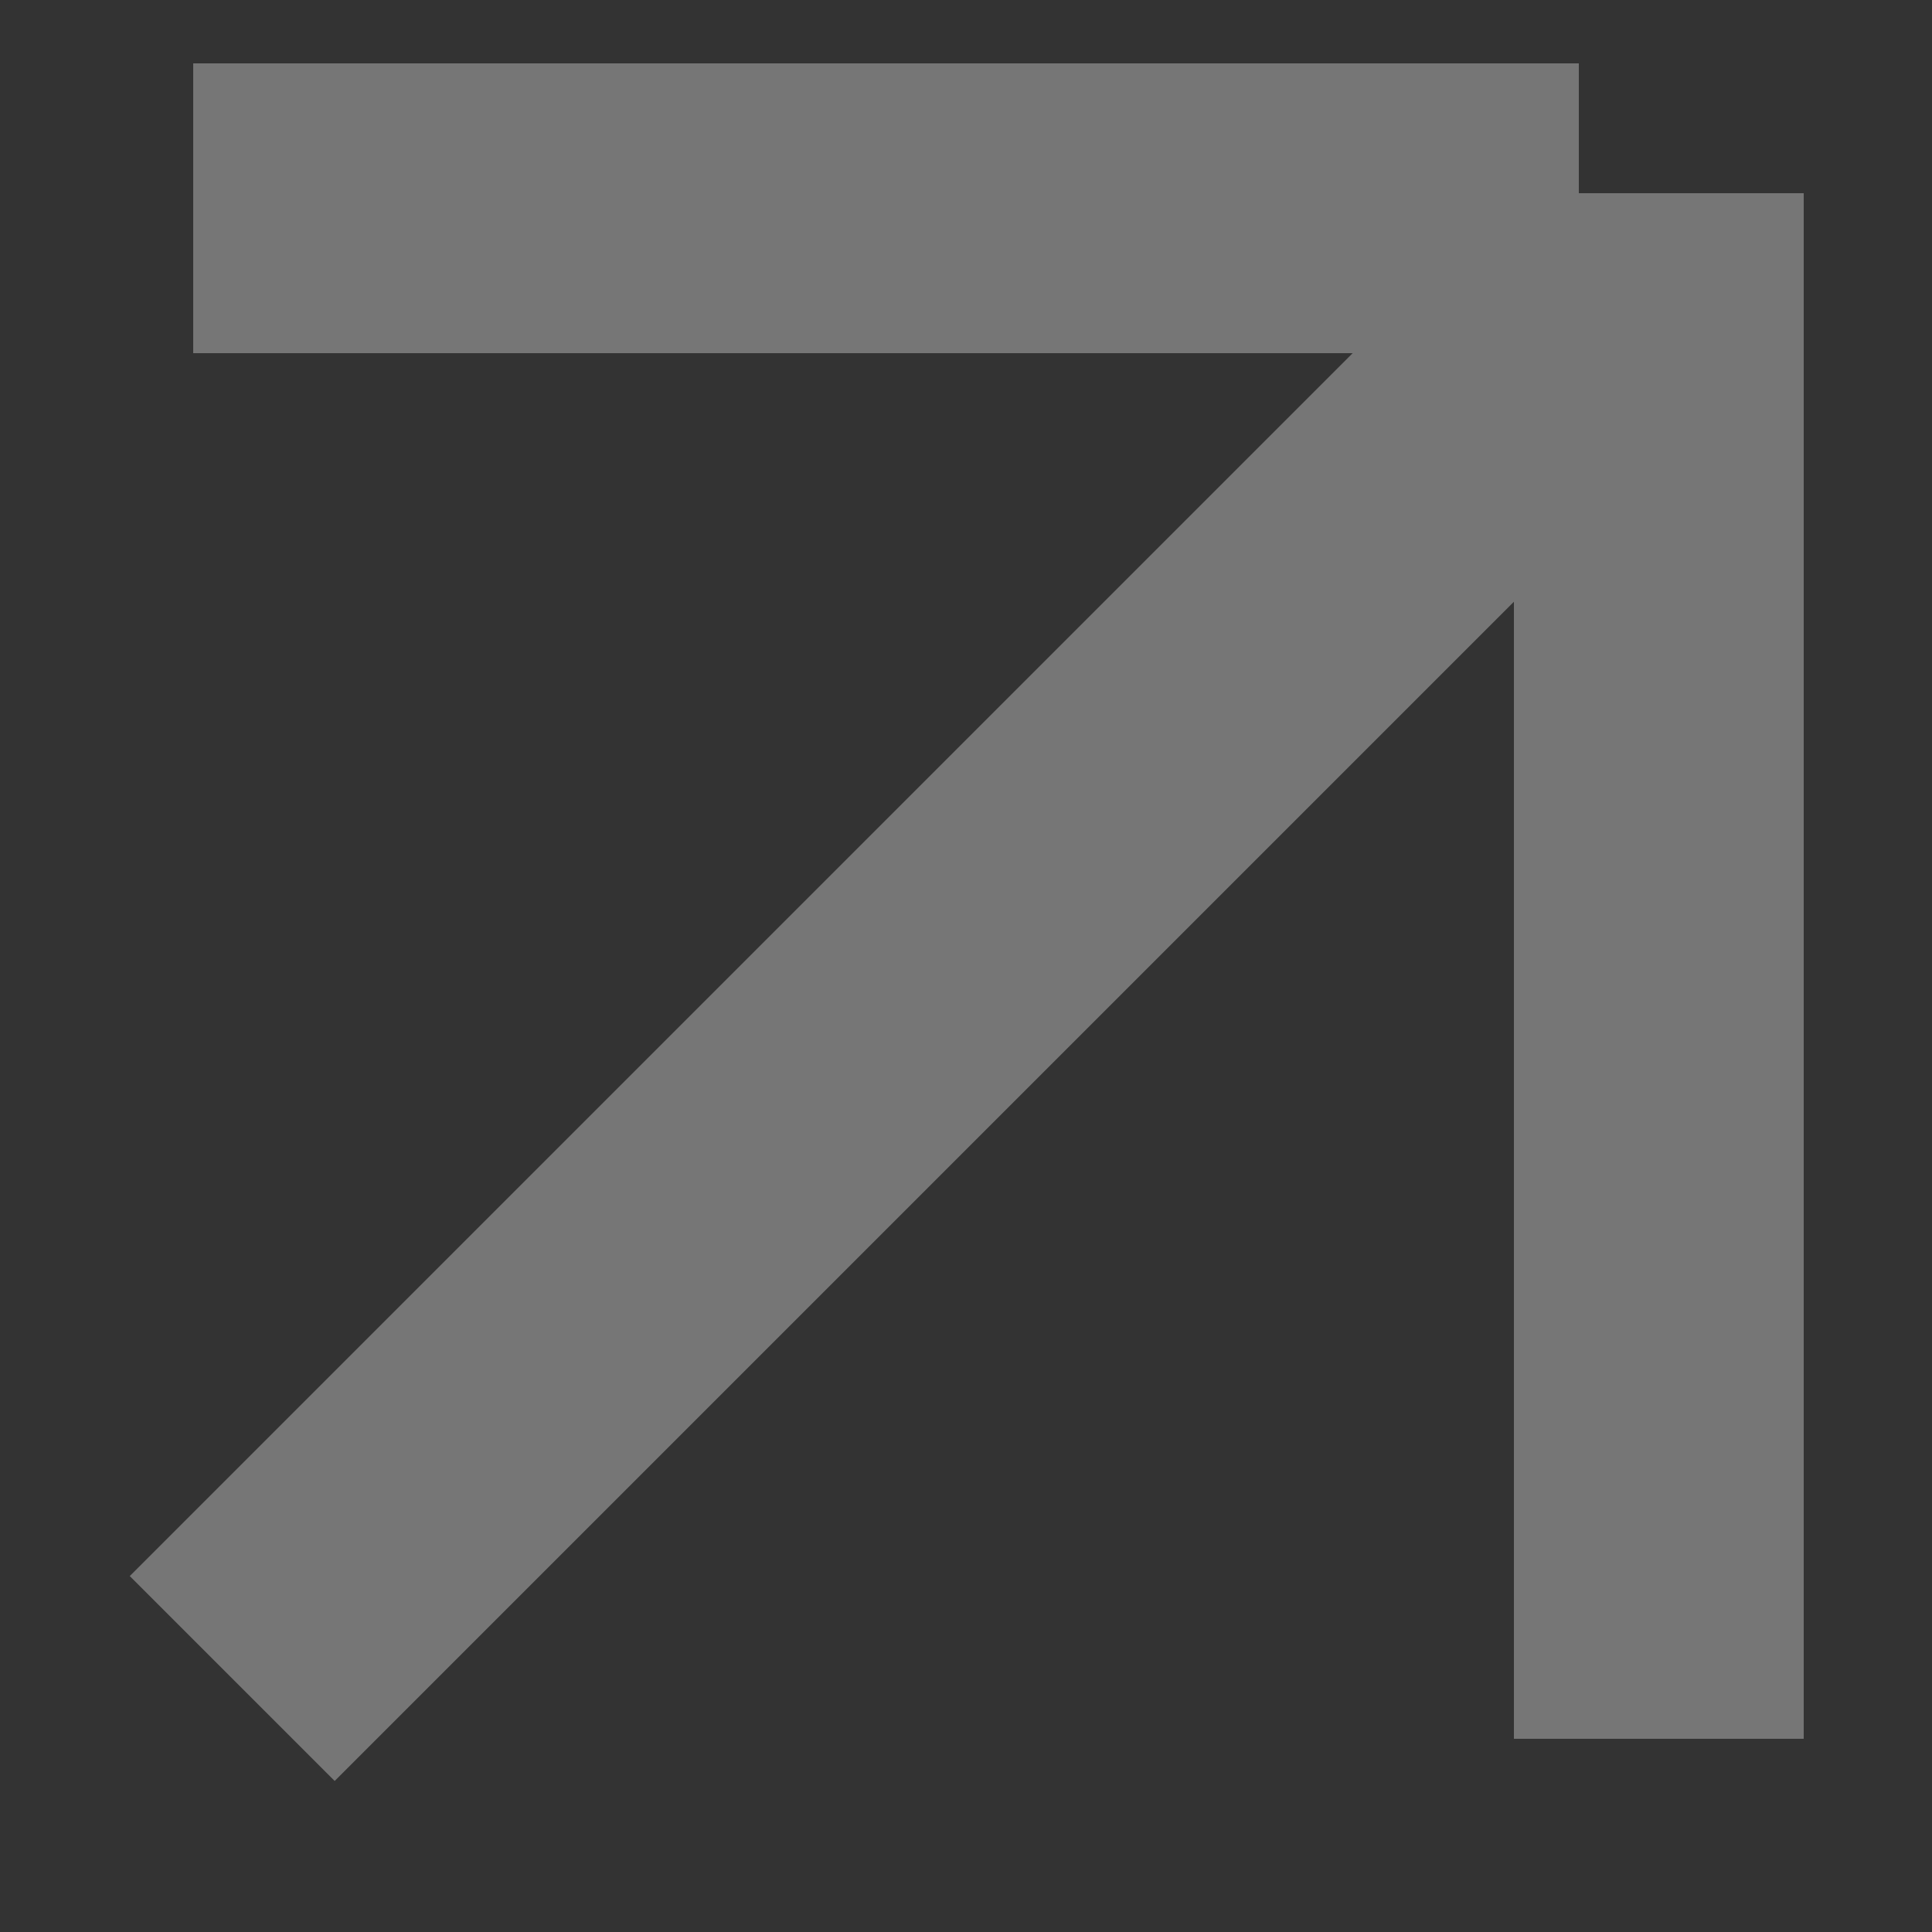
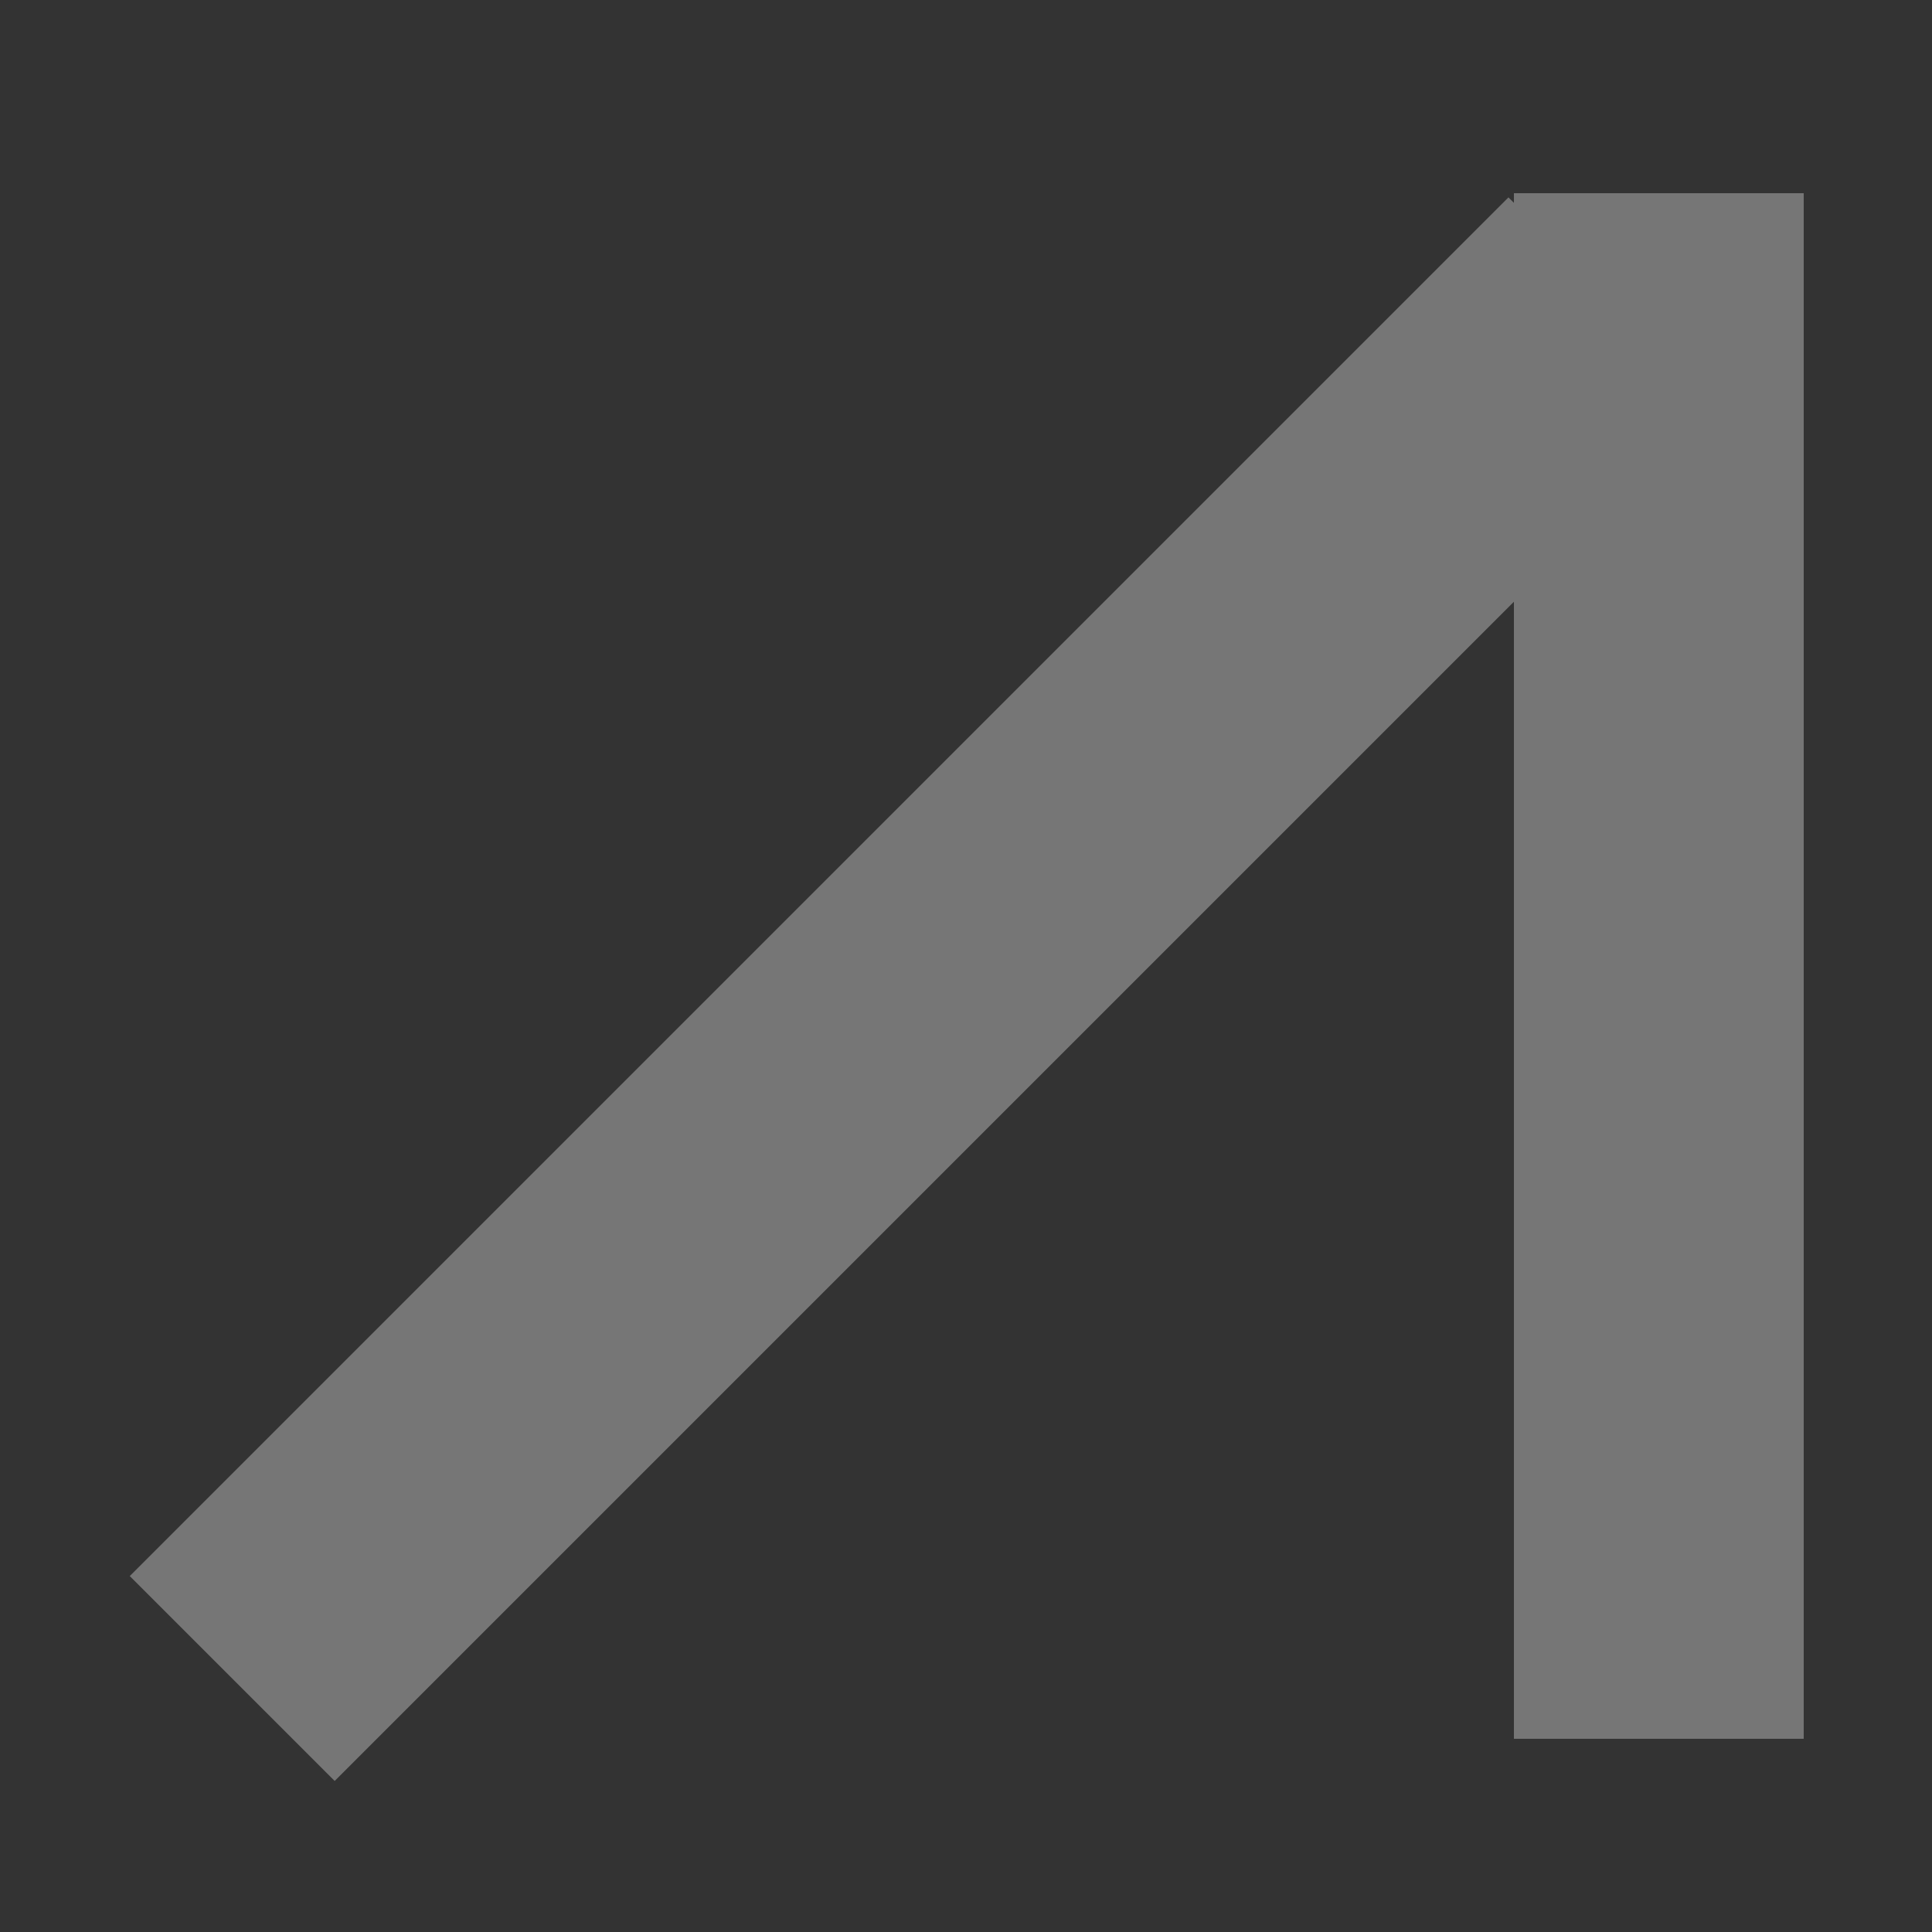
<svg xmlns="http://www.w3.org/2000/svg" width="10" height="10" viewBox="0 0 10 10" fill="none">
  <rect x="0" y="0" width="10" height="10" fill="#333333" stroke="none" />
  <g opacity="0.33">
    <path d="M1.202 8.688L8.338 1.552" stroke="white" stroke-width="1.5" />
-     <line x1="1" y1="1.078" x2="8.172" y2="1.078" stroke="white" stroke-width="1.5" />
    <path d="M8.586 1L8.586 9" stroke="white" stroke-width="1.5" />
  </g>
</svg>